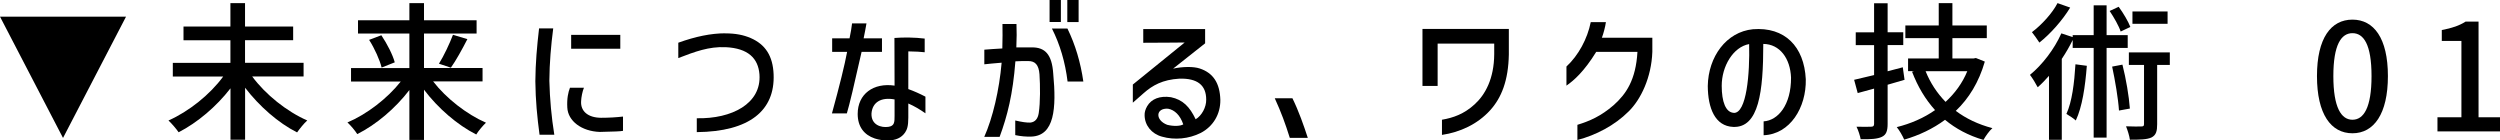
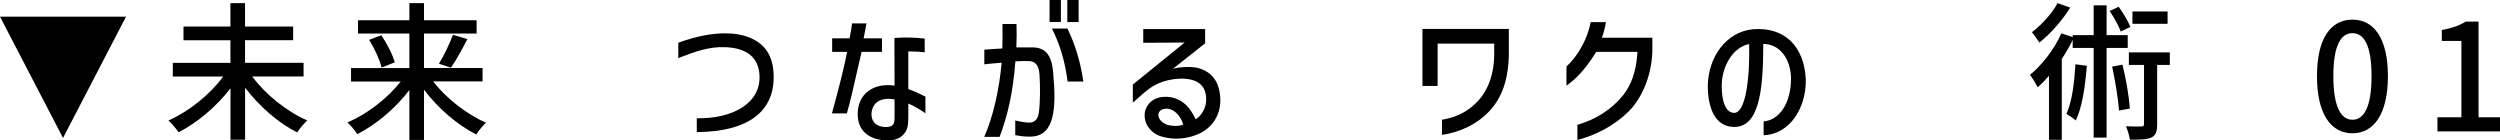
<svg xmlns="http://www.w3.org/2000/svg" id="_レイヤー_1" data-name="レイヤー 1" viewBox="0 0 369.34 20.75">
  <path d="M0,2.46H18.62L9.31,20.38,0,2.46Z" />
  <path d="M45.39,17.8c-.48,.42-1.12,1.23-1.5,1.76-2.77-1.39-5.59-3.87-7.68-6.6v7.68h-2.16v-7.59c-2.09,2.71-4.91,5.08-7.66,6.49-.35-.51-1.03-1.3-1.5-1.74,2.99-1.32,6.14-3.83,8.08-6.49h-7.44v-2.02h8.51v-3.34h-6.93V3.92h6.93V.46h2.16V3.92h7.11v2.02h-7.11v3.34h8.65v2.02h-7.59c1.96,2.66,5.13,5.19,8.12,6.49Z" />
  <path d="M71.79,18.13c-.44,.42-1.1,1.19-1.43,1.74-2.79-1.41-5.66-3.89-7.72-6.62v7.42h-2.16v-7.37c-2.07,2.71-4.93,5.13-7.7,6.51-.33-.53-.99-1.3-1.45-1.72,2.86-1.21,5.9-3.54,7.88-6.05h-7.35v-1.98h8.62V4.95h-7.59v-1.96h7.59V.46h2.16V2.99h7.77v1.96h-7.77v5.1h8.65v1.98h-7.3c1.94,2.51,4.97,4.86,7.81,6.1Zm-15.45-12.92c.84,1.25,1.69,2.9,1.98,4l-1.94,.77c-.26-1.08-1.03-2.82-1.85-4.09l1.8-.68Zm10.58-.07l2.13,.64c-.77,1.5-1.69,3.17-2.44,4.22l-1.76-.59c.73-1.17,1.58-2.97,2.07-4.27Z" />
-   <path d="M81.16,11.93c.07,2.77,.31,5.35,.73,7.97h-2.18c-.35-2.62-.59-5.04-.62-7.9,.02-2.68,.24-5.13,.55-7.81h2.09c-.33,2.57-.55,5.08-.57,7.75Zm3.04,1.03h2.07c-.22,.51-.4,1.41-.42,2-.09,1.47,1.01,2.42,2.93,2.44,1.21,0,2.29-.07,3.26-.18v2.11c-.2,.04-.53,.07-1.01,.09l-2.42,.07c-2.68-.09-4.71-1.61-4.8-3.61-.07-1.34,.13-2.24,.4-2.93Zm.18-7.81h7.26v2.05h-7.26v-2.05Z" />
  <path d="M107.16,4.93c1.54,0,2.68,.24,3.72,.68,2.2,.95,3.3,2.66,3.41,5.37,.22,5.33-3.54,8.47-11.35,8.54v-2.05c5.17,.11,9.57-2.16,9.26-6.47-.18-2.38-1.67-3.87-4.99-4.03-2.49-.11-4.53,.66-7,1.61v-2.27c2.55-.92,4.84-1.39,6.95-1.39Z" />
  <path d="M122.94,7.66v-2h2.57c.18-.88,.31-1.63,.37-2.2h2.13c-.13,.73-.26,1.45-.42,2.2h2.71v2h-3.01c-1.08,4.8-1.8,7.85-2.18,9.09h-2.2c1.14-4.14,1.89-7.2,2.24-9.09h-2.22Zm9.22,4.99l-.02-7.04c1.3-.11,3.04-.09,4.47,.09v2.02c-.55-.07-1.32-.11-2.42-.13v5.57c.81,.29,1.69,.68,2.53,1.12v2.46c-.81-.57-1.67-1.08-2.53-1.45v2.09c0,1.3-.2,1.78-.48,2.2-.53,.77-1.36,1.17-2.6,1.17-.51,0-1.21-.07-1.87-.29-1.58-.53-2.53-1.74-2.53-3.63,0-2.95,2.33-4.64,5.46-4.18Zm-.92,6.09c.92-.13,.92-.7,.92-1.65v-2.4c-2-.37-3.28,.42-3.41,2.07-.07,1.72,1.45,2.13,2.49,1.98Z" />
  <path d="M147.99,9.26c-1.14,.09-2,.18-2.57,.24v-2.16c.7-.07,1.58-.11,2.66-.18,.04-1.36,.04-2.57,.02-3.61h2.07c.04,.99,.04,2.16-.02,3.45h2.33c1.87,0,2.93,.99,3.12,3.87,.48,5.13,.2,9.2-3.26,9.31-.73,.02-1.52-.04-2.35-.22v-2.16c.95,.22,1.67,.33,2.22,.31,.7-.07,1.12-.55,1.25-1.41,.24-1.56,.22-4.05,.11-5.72-.11-1.43-.66-1.96-1.65-1.96h-.9c-.29,0-.62,.02-1.01,.04-.37,4.86-1.19,8.08-2.33,11.16h-2.27c1.25-2.79,2.22-6.91,2.57-10.98Zm8.74-6.01h-1.67V0h1.67V3.26Zm.97,.97c1.17,2.4,1.94,4.99,2.35,7.83h-2.33c-.35-2.86-1.12-5.48-2.31-7.83h2.29Zm-.02-4.22h1.67V3.26h-1.67V0Z" />
  <path d="M168.89,4.29h9.15v2.11l-4.73,3.74c1.43-.31,3.01-.33,3.94-.02,2,.66,2.97,2.18,3.04,4.64,.02,2.11-1.06,3.92-2.9,4.88-1.76,.88-3.87,1.08-5.72,.55-1.54-.42-2.55-1.67-2.57-3.15-.02-.44,.11-.88,.37-1.34,.64-1.1,1.89-1.58,3.52-1.34,1.76,.37,2.77,1.41,3.65,3.26,.9-.53,1.58-1.78,1.56-2.9,0-2.16-1.32-3.17-3.96-3.1-2.49,.15-3.98,.99-5.3,2.16l-1.58,1.39v-2.68l7.66-6.21c-.73,0-3.48,.04-6.12,.04v-2.02Zm5.92,14.08c-.46-1.36-1.28-2.13-2.24-2.31-1.85-.13-1.94,1.69-.13,2.38,.95,.24,1.94,.2,2.38-.07Z" />
-   <path d="M188.32,14.52h2.62c.95,1.94,1.65,3.96,2.27,5.85h-2.66c-.68-2.16-1.25-3.72-2.22-5.85Z" />
  <path d="M212.39,12.7h-2.24V4.27h12.76v3.78c-.07,3.83-1.08,6.38-2.75,8.23-1.87,2.07-4.47,3.26-7.13,3.65v-2.24c1.67-.29,3.26-.84,4.82-2.27,1.56-1.41,2.88-3.78,2.9-7.42v-1.56h-8.36v6.25Z" />
  <path d="M236.65,5.57h7.46v2.09c-.13,3.76-1.69,7.04-3.52,8.82-2.05,2.05-4.84,3.5-7.55,4.2v-2.24c1.8-.55,3.48-1.28,5.35-2.9,1.85-1.65,3.28-3.72,3.52-7.88h-6.09c-1.78,2.9-3.32,4.25-4.4,4.99v-2.82c1.78-1.65,3.1-4.11,3.59-6.56h2.24c-.09,.68-.37,1.72-.59,2.29Z" />
  <path d="M260.5,6.49c0,7.02-.64,12.41-4.44,12.26-2.68-.11-3.74-2.75-3.76-6.05,.07-4.31,2.73-7.99,6.67-8.38,4.69-.37,7.57,2.53,7.81,7.39,.09,4.16-2.31,8.12-6.23,8.27v-2.05c2.13-.13,4.07-2.42,4.05-6.47-.11-2.84-1.67-4.95-4.09-4.97Zm-4.38,10.19c1.94,.11,2.4-5.9,2.29-10.17-2.38,.44-4.05,3.3-4.05,6.16,0,2.38,.59,3.92,1.76,4Z" />
-   <path d="M278.87,12.52v5.79c0,1.06-.22,1.61-.86,1.91-.64,.31-1.63,.37-3.12,.35-.09-.48-.35-1.34-.62-1.85,.97,.02,1.89,.02,2.16,0,.31,0,.44-.11,.44-.42v-5.21c-.86,.24-1.65,.46-2.42,.66l-.53-1.96,2.95-.7V6.67h-2.71v-1.89h2.71V.48h2V4.77h2.31v1.89h-2.31v3.87l2.24-.59,.26,1.85-2.51,.73Zm7.02,3.76c-1.43-1.58-2.57-3.48-3.41-5.68l.29-.09h-.88v-1.87h4.53v-3.01h-4.93v-1.87h4.93V.46h2.02V3.76h5.08v1.87h-5.08v3.01h3.12l.35-.07,1.32,.53c-.88,3.04-2.35,5.44-4.29,7.28,1.52,1.14,3.32,2,5.41,2.55-.46,.4-1.03,1.21-1.32,1.74-2.2-.64-4.09-1.65-5.68-2.97-1.78,1.32-3.83,2.29-6.03,2.93-.22-.53-.73-1.41-1.1-1.85,2.05-.51,3.98-1.34,5.65-2.51Zm1.54-1.23c1.36-1.25,2.49-2.77,3.21-4.53h-6.16c.7,1.74,1.69,3.23,2.95,4.53Z" />
  <path d="M304.54,4.93l1.67,.55v-.29h3.1V.79h1.91V5.19h3.12v1.89h-3.12v13.25h-1.91V7.08h-3.1v-1.17c-.46,.95-1.01,1.89-1.61,2.79v11.95h-1.89V11.2c-.55,.62-1.1,1.21-1.67,1.69-.2-.4-.79-1.39-1.14-1.83,1.8-1.47,3.59-3.78,4.64-6.14Zm-.57-4.47l1.87,.66c-1.12,1.85-2.9,3.87-4.55,5.17-.26-.42-.79-1.14-1.1-1.54,1.45-1.08,3.04-2.84,3.78-4.29Zm2.66,9.04l1.67,.22c-.24,3.08-.68,6.07-1.63,8.08-.26-.26-1.01-.75-1.39-.97,.84-1.8,1.17-4.58,1.34-7.33Zm6.38-8.49c.68,.92,1.41,2.16,1.72,2.97l-1.43,.68c-.26-.81-.99-2.09-1.63-3.04l1.34-.62Zm.55,8.54c.53,2.07,.97,4.69,1.1,6.49l-1.61,.29c-.11-1.74-.57-4.44-1.01-6.49l1.52-.29Zm2.82,9.13c.29,0,.37-.09,.37-.37V9.59h-2.24v-1.85h6.05v1.85h-1.87v8.76c0,1.01-.15,1.61-.84,1.96-.68,.31-1.69,.33-3.19,.33-.07-.55-.33-1.39-.57-1.98,1.03,.04,1.98,.04,2.29,.02Zm-1.34-15.16V1.69h5.19v1.83h-5.19Z" />
  <path d="M342.3,11.24c0-5.61,2.07-8.34,5.24-8.34s5.24,2.75,5.24,8.34-2.07,8.45-5.24,8.45-5.24-2.82-5.24-8.45Zm5.24,6.45c1.65,0,2.82-1.76,2.82-6.45s-1.17-6.34-2.82-6.34-2.82,1.69-2.82,6.34,1.17,6.45,2.82,6.45Z" />
  <path d="M363.64,17.32V6.05h-2.9v-1.61c1.52-.29,2.6-.66,3.52-1.25h1.91v14.13h3.17v2.09h-9.24v-2.09h3.54Z" />
</svg>